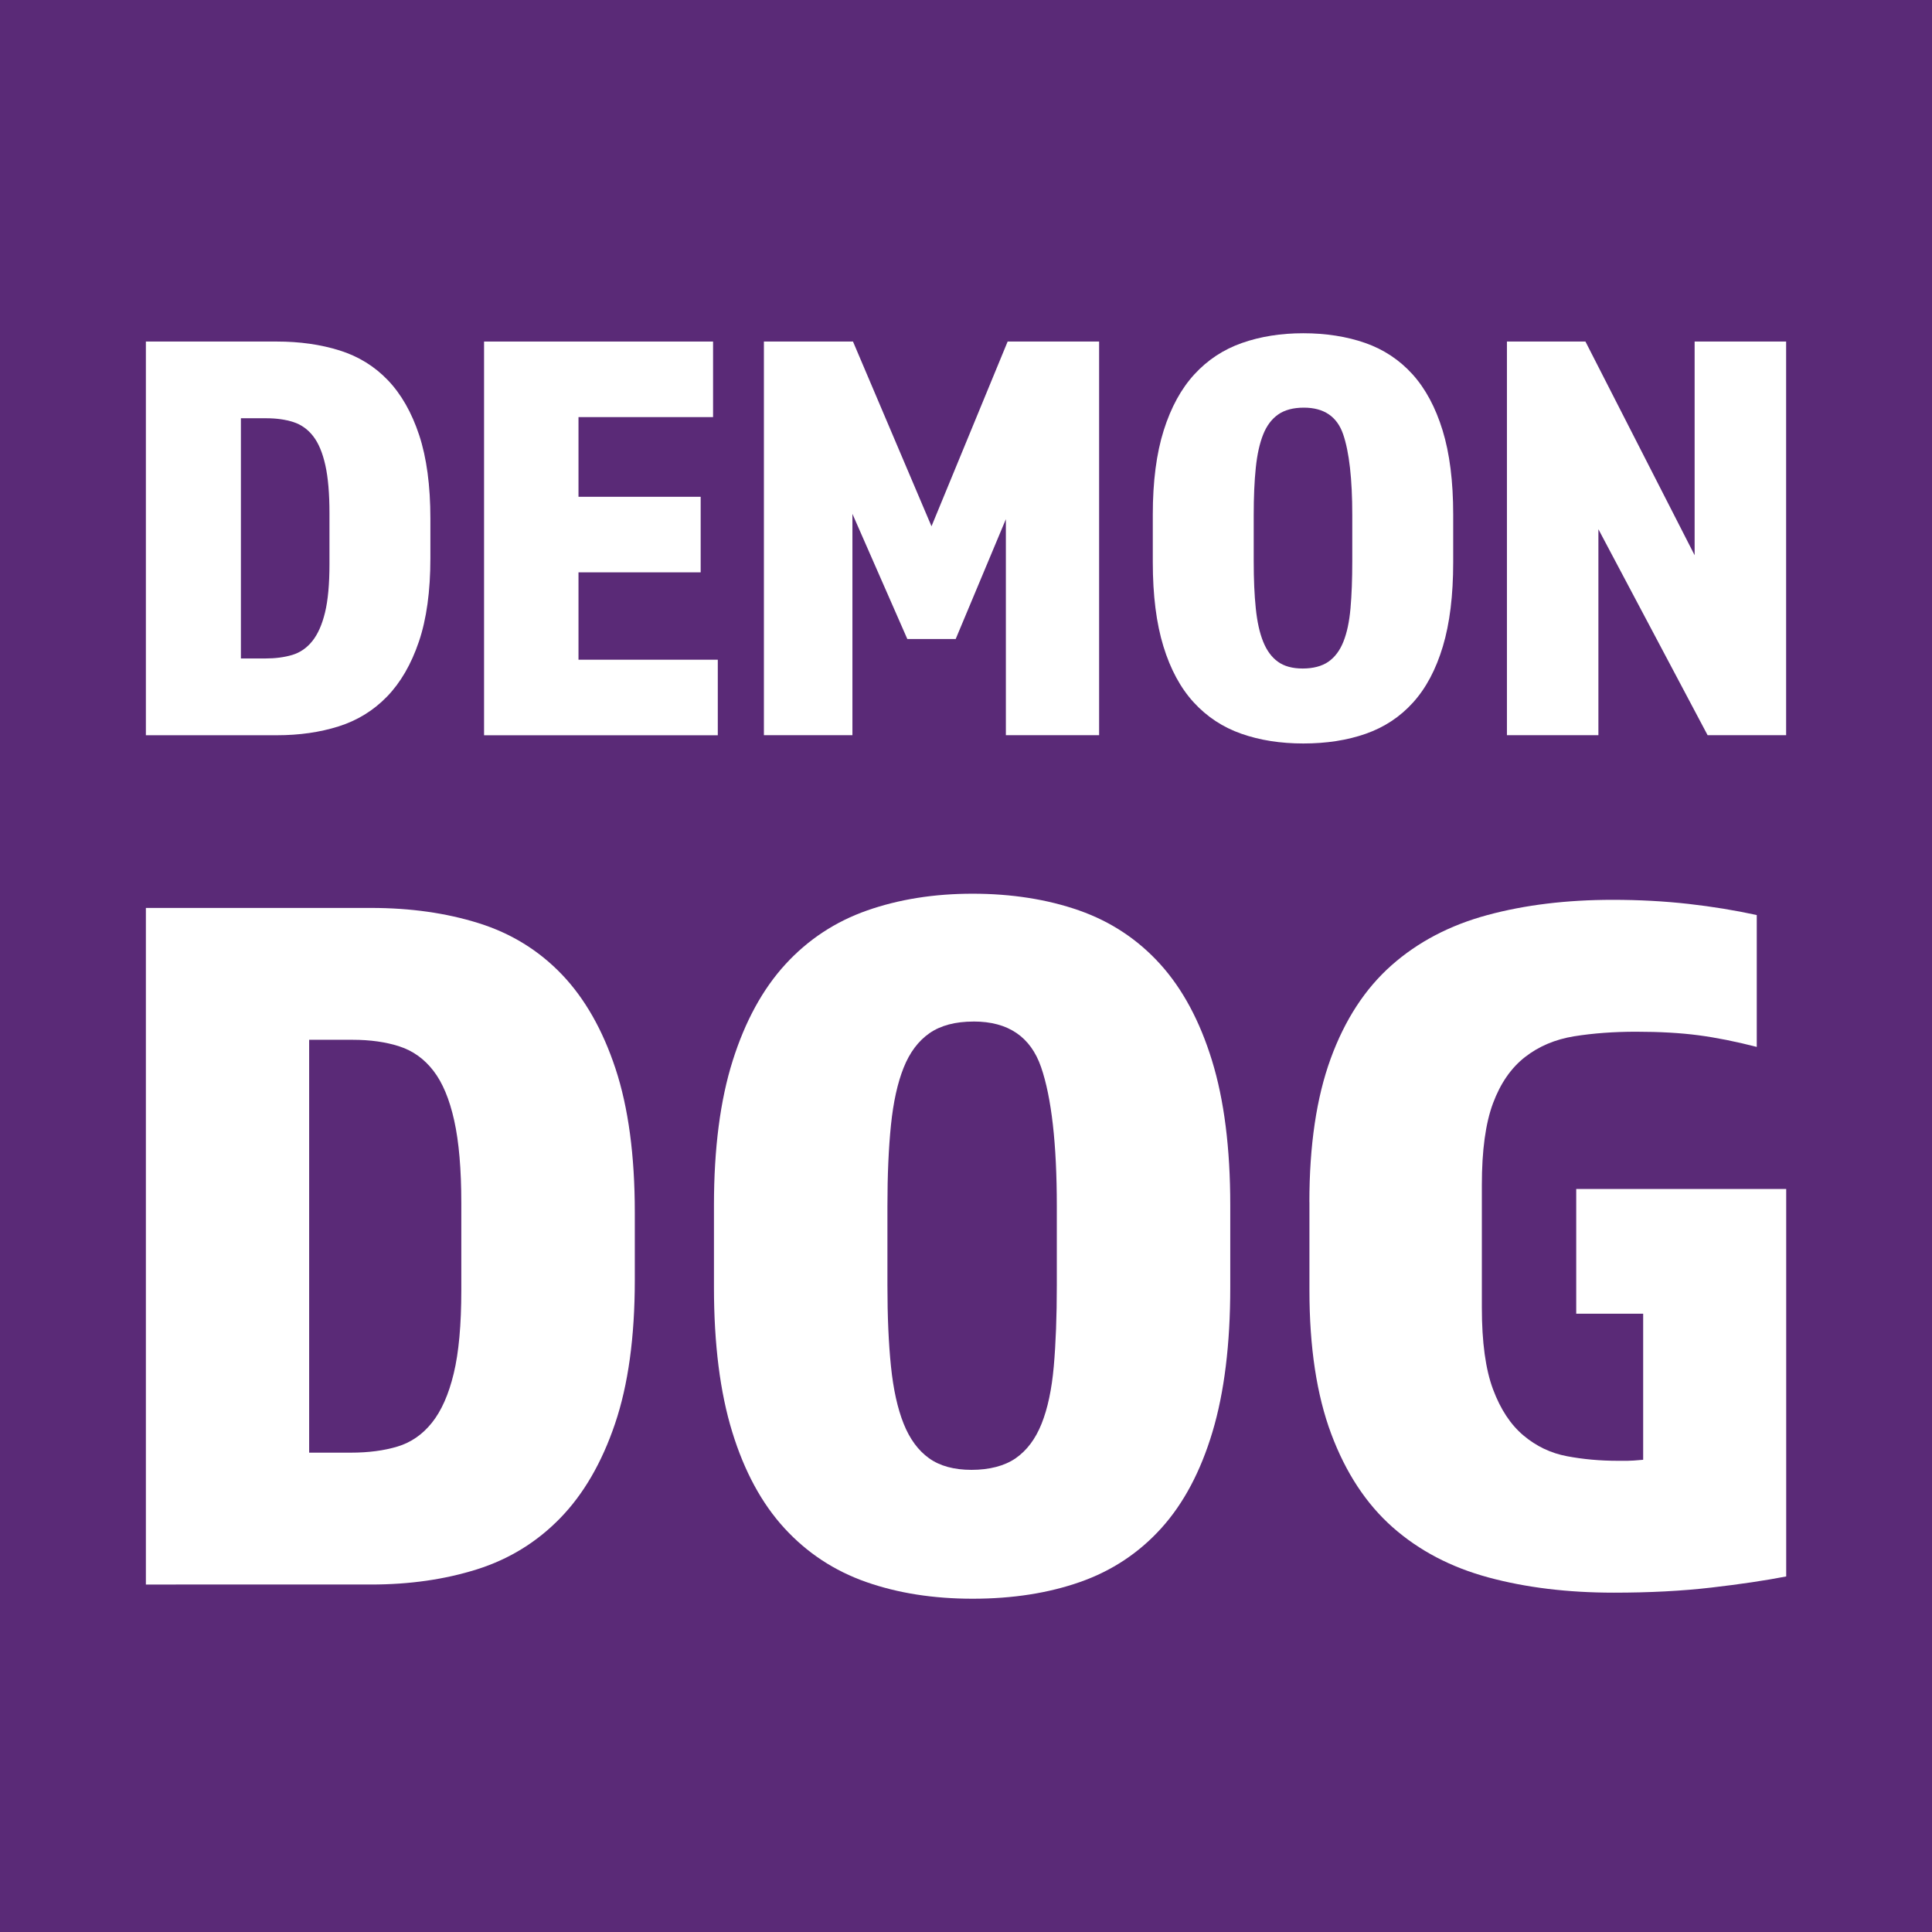
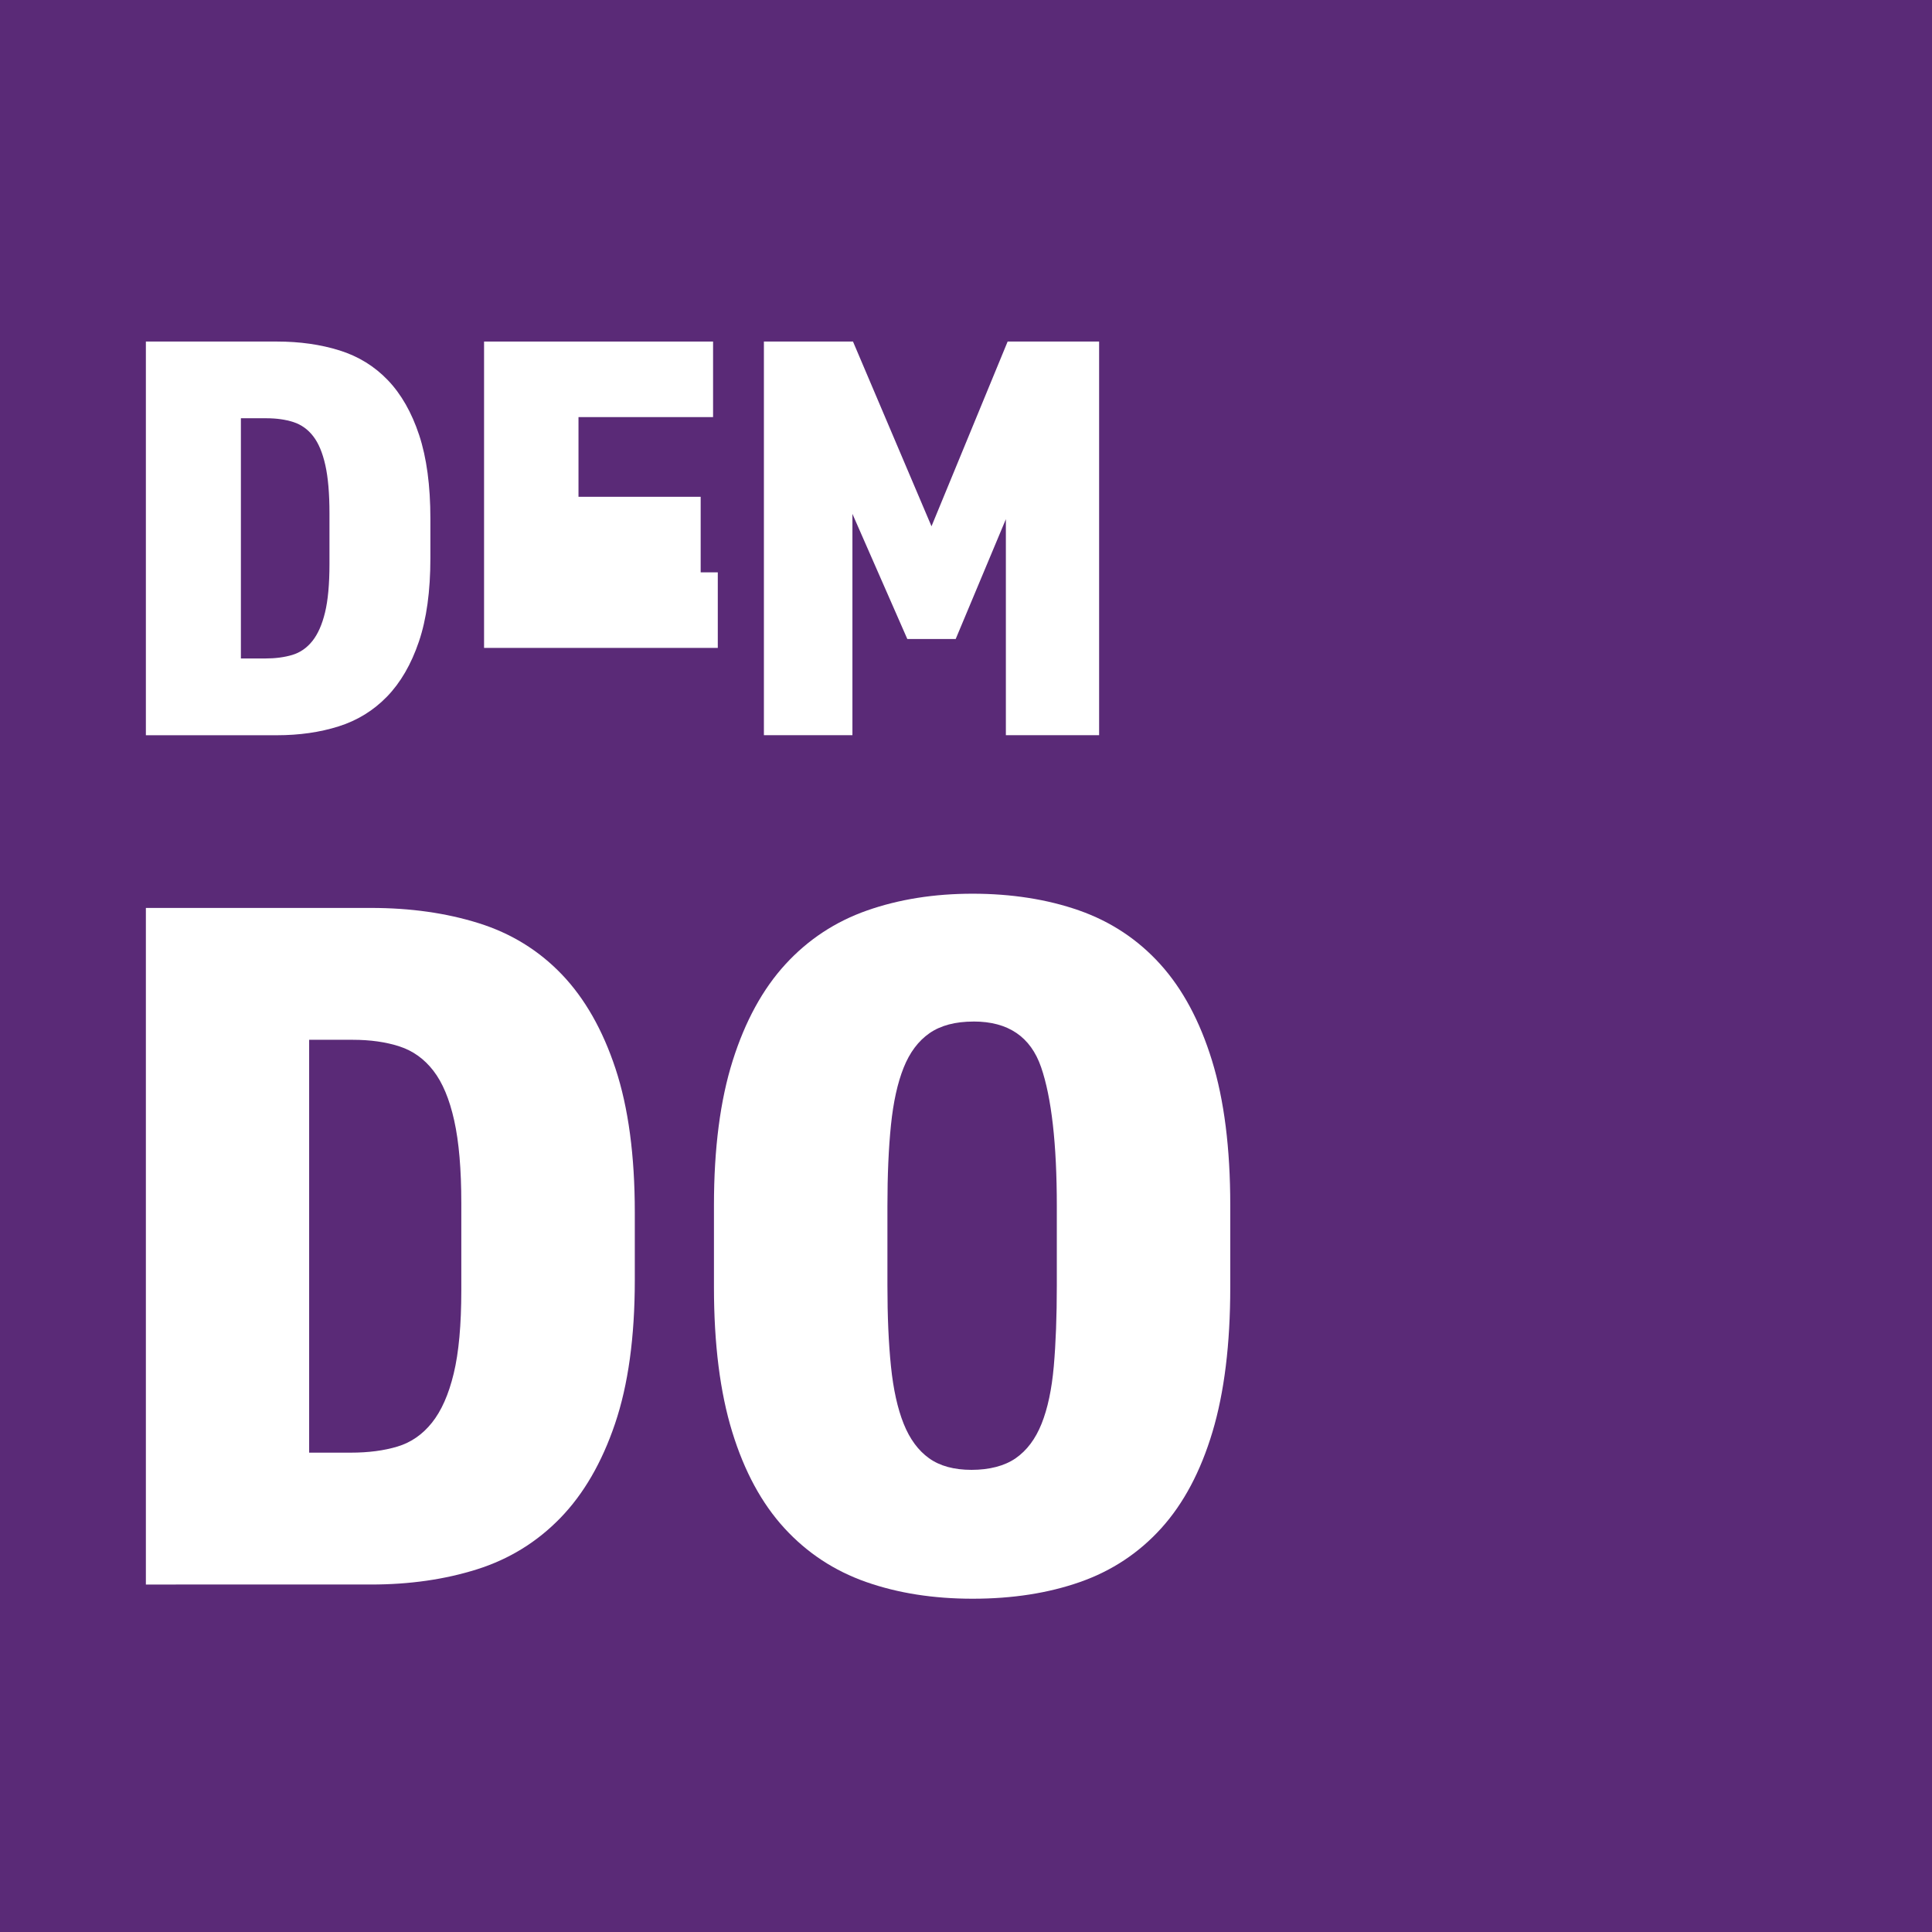
<svg xmlns="http://www.w3.org/2000/svg" id="Layer_1" viewBox="0 0 719.81 719.81">
  <rect width="719.81" height="719.81" style="fill: #5a2a77;" />
  <g>
    <g>
      <path d="M54.35,273.92V127.25h48.82c8.5,0,16.27,1.1,23.31,3.3s13.05,5.9,18.03,11.1c4.98,5.21,8.87,12.02,11.66,20.45,2.78,8.43,4.18,18.8,4.18,31.12v14.73c0,12.32-1.43,22.69-4.29,31.12-2.86,8.43-6.82,15.25-11.87,20.46-5.05,5.21-11.07,8.9-18.03,11.1-6.96,2.2-14.62,3.3-22.98,3.3h-48.83ZM89.75,245.33h9.02c3.81,0,7.18-.44,10.12-1.32,2.93-.88,5.42-2.6,7.48-5.17,2.05-2.56,3.63-6.12,4.73-10.67,1.1-4.54,1.65-10.55,1.65-18.03v-18.91c0-7.33-.51-13.31-1.54-17.92-1.03-4.62-2.53-8.21-4.51-10.77s-4.44-4.33-7.37-5.28-6.31-1.43-10.12-1.43h-9.46s0,89.5,0,89.5Z" style="fill: #fff;" />
-       <path d="M180.35,127.25h85.32v28.15h-50.14v29.69h45.52v28.15h-45.52v32.55h51.9v28.15h-87.08V127.25h0Z" style="fill: #fff;" />
+       <path d="M180.35,127.25h85.32v28.15h-50.14v29.69h45.52v28.15h-45.52h51.9v28.15h-87.08V127.25h0Z" style="fill: #fff;" />
      <path d="M284.59,127.25h33.21l29.25,68.83,28.37-68.83h34.08v146.67h-34.74v-80.49l-18.69,44.64h-18.03l-20.45-46.62v82.46h-32.98V127.25h-.02Z" style="fill: #fff;" />
-       <path d="M485.58,277c-8.5,0-16.2-1.21-23.09-3.63-6.9-2.42-12.8-6.3-17.71-11.65s-8.69-12.31-11.32-20.89c-2.64-8.58-3.96-19.02-3.96-31.34v-17.81c0-12.31,1.36-22.76,4.07-31.34,2.71-8.58,6.52-15.54,11.44-20.89,4.91-5.35,10.81-9.24,17.7-11.66s14.51-3.63,22.87-3.63,16.2,1.21,23.09,3.63c6.88,2.42,12.75,6.31,17.59,11.66,4.83,5.35,8.57,12.31,11.21,20.89s3.95,19.02,3.95,31.34v17.81c0,12.32-1.28,22.76-3.85,31.34-2.57,8.58-6.26,15.54-11.1,20.89-4.83,5.36-10.7,9.23-17.59,11.65s-14.66,3.63-23.31,3.63h0ZM485.8,151.88c-3.96,0-7.15.85-9.57,2.53-2.42,1.69-4.3,4.18-5.61,7.48-1.32,3.3-2.24,7.44-2.75,12.42-.52,4.99-.77,10.85-.77,17.59v17.15c0,6.75.25,12.61.77,17.59.51,4.99,1.42,9.13,2.75,12.42,1.32,3.3,3.15,5.79,5.49,7.48s5.42,2.53,9.24,2.53,7.14-.84,9.57-2.53c2.42-1.69,4.29-4.18,5.6-7.48,1.32-3.3,2.2-7.44,2.64-12.42s.66-10.84.66-17.59v-17.15c0-13.48-1.14-23.53-3.41-30.13-2.27-6.59-7.15-9.89-14.62-9.89h0Z" style="fill: #fff;" />
-       <path d="M561.44,127.25h29.25l40.68,79.61v-79.61h34.09v146.67h-29.25l-40.69-76.75v76.75h-34.08V127.25Z" style="fill: #fff;" />
    </g>
    <g>
      <path d="M54.35,590.35v-252.08h83.9c14.61,0,27.97,1.88,40.06,5.67,12.09,3.78,22.42,10.14,30.99,19.08,8.57,8.95,15.24,20.66,20.03,35.15,4.78,14.49,7.18,32.32,7.18,53.48v25.32c0,21.17-2.46,39-7.37,53.48-4.91,14.49-11.71,26.21-20.41,35.15-8.69,8.94-19.03,15.3-30.99,19.08-11.97,3.78-25.13,5.67-39.49,5.67H54.35ZM115.2,541.22h15.49c6.55,0,12.34-.75,17.38-2.27,5.04-1.51,9.32-4.47,12.85-8.88,3.53-4.41,6.24-10.52,8.12-18.33,1.89-7.8,2.83-18.14,2.83-30.99v-32.5c0-12.59-.88-22.87-2.65-30.8-1.76-7.94-4.34-14.11-7.75-18.52s-7.62-7.44-12.66-9.07c-5.04-1.64-10.84-2.46-17.38-2.46h-16.25v153.82h.02Z" style="fill: #fff;" />
      <path d="M362.36,595.64c-14.61,0-27.84-2.08-39.68-6.24s-21.98-10.83-30.42-20.03-14.93-21.16-19.46-35.9c-4.53-14.74-6.8-32.69-6.8-53.86v-30.61c0-21.16,2.33-39.11,6.99-53.85,4.66-14.74,11.21-26.7,19.65-35.9,8.44-9.2,18.58-15.88,30.43-20.04,11.84-4.15,24.94-6.24,39.3-6.24s27.84,2.08,39.68,6.24,21.92,10.84,30.24,20.04c8.31,9.2,14.74,21.16,19.27,35.9,4.54,14.74,6.8,32.69,6.8,53.85v30.61c0,21.17-2.21,39.12-6.62,53.86s-10.77,26.7-19.08,35.9c-8.32,9.2-18.4,15.87-30.23,20.03-11.85,4.16-25.2,6.24-40.06,6.24h0ZM362.74,380.6c-6.8,0-12.28,1.45-16.44,4.34-4.16,2.9-7.37,7.18-9.63,12.85-2.27,5.67-3.84,12.79-4.72,21.35-.88,8.57-1.32,18.65-1.32,30.23v29.48c0,11.6.44,21.68,1.32,30.23.88,8.57,2.46,15.69,4.72,21.35,2.27,5.67,5.41,9.96,9.45,12.86,4.03,2.9,9.32,4.34,15.87,4.34s12.28-1.45,16.44-4.34c4.16-2.9,7.37-7.18,9.64-12.86,2.27-5.67,3.78-12.78,4.54-21.35.75-8.56,1.13-18.64,1.13-30.23v-29.48c0-23.17-1.96-40.44-5.86-51.78-3.91-11.33-12.28-17-25.13-17h-.01Z" style="fill: #fff;" />
-       <path d="M487.84,447.88c0-21.17,2.65-38.99,7.94-53.48,5.29-14.49,12.85-26.08,22.68-34.77,9.83-8.7,21.73-14.93,35.72-18.71,13.98-3.78,29.54-5.67,46.68-5.67,9.83,0,19.21.51,28.15,1.51,8.94,1.01,17.45,2.4,25.51,4.16v49.13c-7.81-2.01-15.06-3.46-21.73-4.34-6.68-.88-14.43-1.32-23.24-1.32-8.32,0-16,.57-23.06,1.7-7.05,1.14-13.17,3.72-18.33,7.75-5.17,4.04-9.13,9.77-11.9,17.19-2.78,7.44-4.16,17.58-4.16,30.43v45.73c0,12.85,1.38,22.99,4.16,30.42,2.77,7.44,6.55,13.17,11.34,17.2,4.78,4.03,10.2,6.61,16.25,7.74,6.05,1.14,12.34,1.7,18.9,1.7h3.59c1.13,0,3.08-.12,5.86-.38v-54.42h-24.94v-46.48h78.23v144.37c-7.81,1.51-17.13,2.9-27.97,4.15-10.83,1.26-22.93,1.89-36.28,1.89-17.14,0-32.69-1.89-46.67-5.67-13.99-3.78-25.89-10.02-35.72-18.71-9.83-8.7-17.45-20.28-22.87-34.77-5.42-14.49-8.12-32.32-8.12-53.48v-32.88h-.02Z" style="fill: #fff;" />
    </g>
  </g>
</svg>